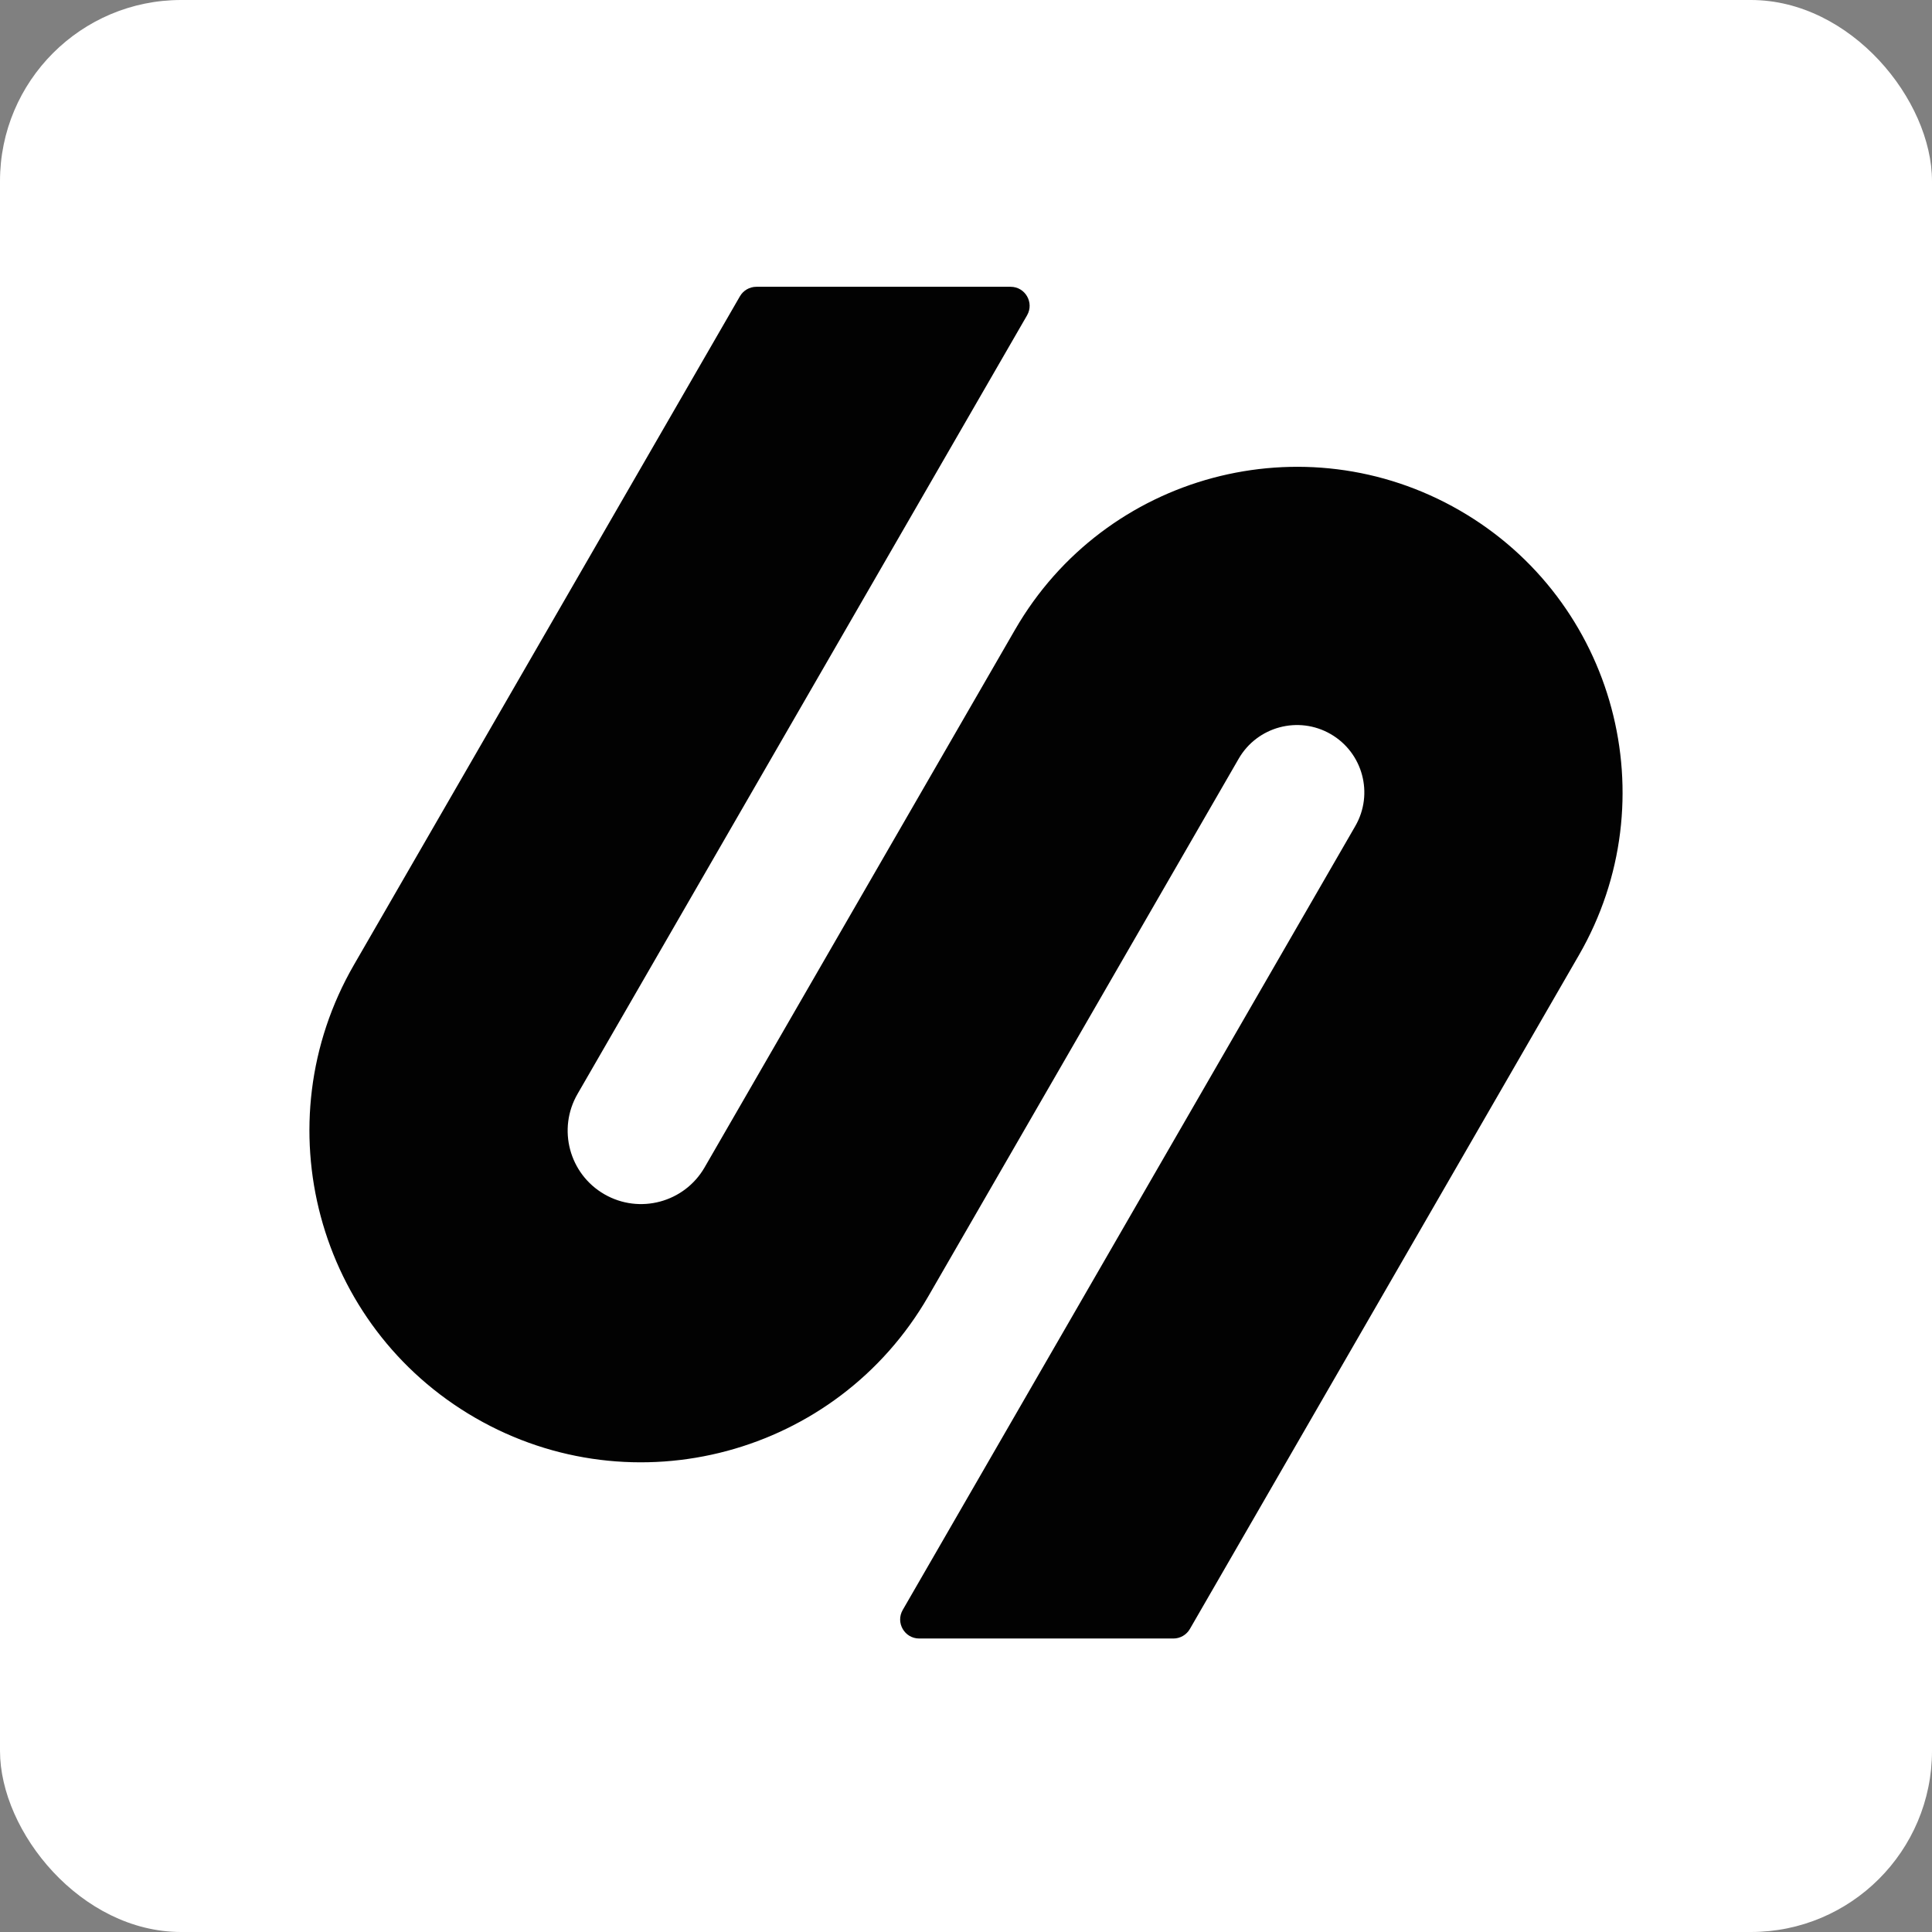
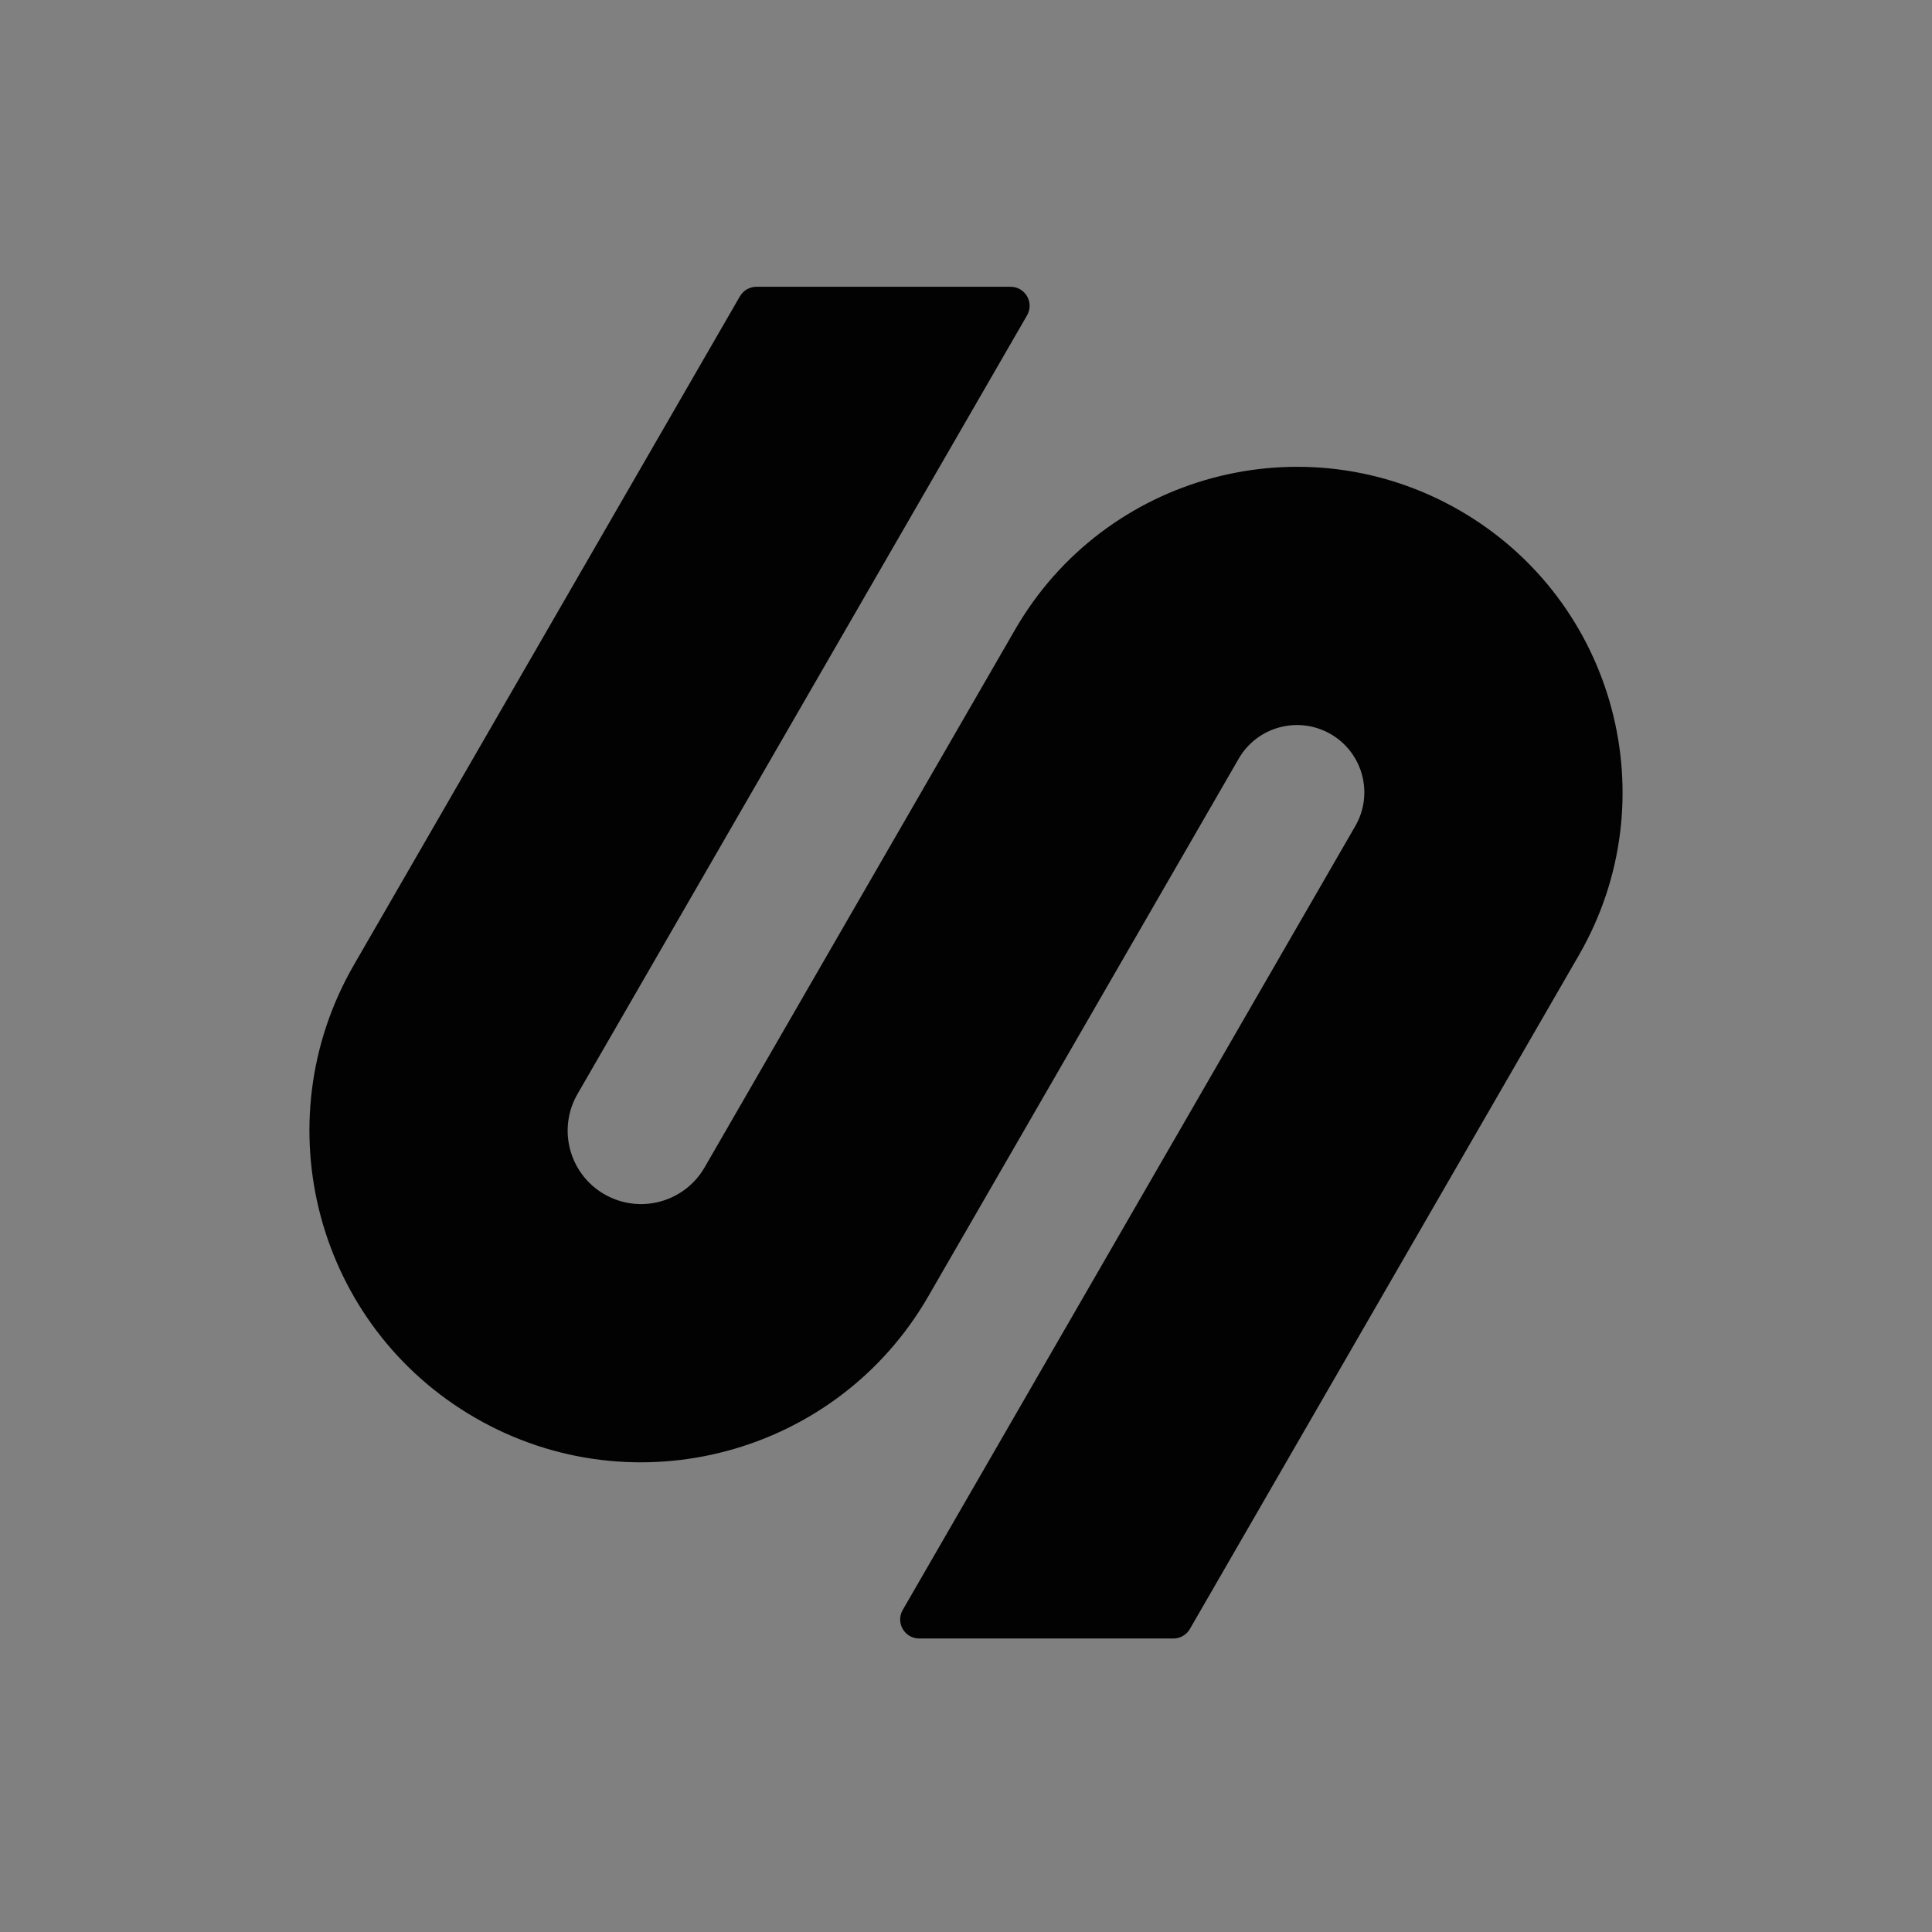
<svg xmlns="http://www.w3.org/2000/svg" width="256" height="256" viewBox="0 0 256 256" fill="none">
  <rect x="0" y="0" width="256" height="256" fill="#808080" stroke="none" />
-   <rect width="256" height="256" rx="24" fill="white" />
  <path d="M100.228 38C99.327 38 98.494 38.481 98.043 39.261L46.894 127.855C34.761 148.869 41.961 175.74 62.975 187.872C83.989 200.004 110.859 192.804 122.992 171.791L164.131 100.534C166.595 96.267 172.052 94.805 176.32 97.268C180.587 99.732 182.049 105.189 179.585 109.456L119.616 213.327C118.645 215.009 119.858 217.111 121.8 217.111H155.479C156.38 217.111 157.213 216.631 157.664 215.85L209.214 126.562C221.125 105.932 214.056 79.551 193.426 67.64C172.795 55.729 146.414 62.797 134.503 83.428L93.363 154.685C90.678 159.335 84.731 160.928 80.081 158.243C75.43 155.559 73.837 149.612 76.522 144.961L136.091 41.784C137.062 40.102 135.849 38 133.907 38H100.228Z" fill="#020202" />
</svg>